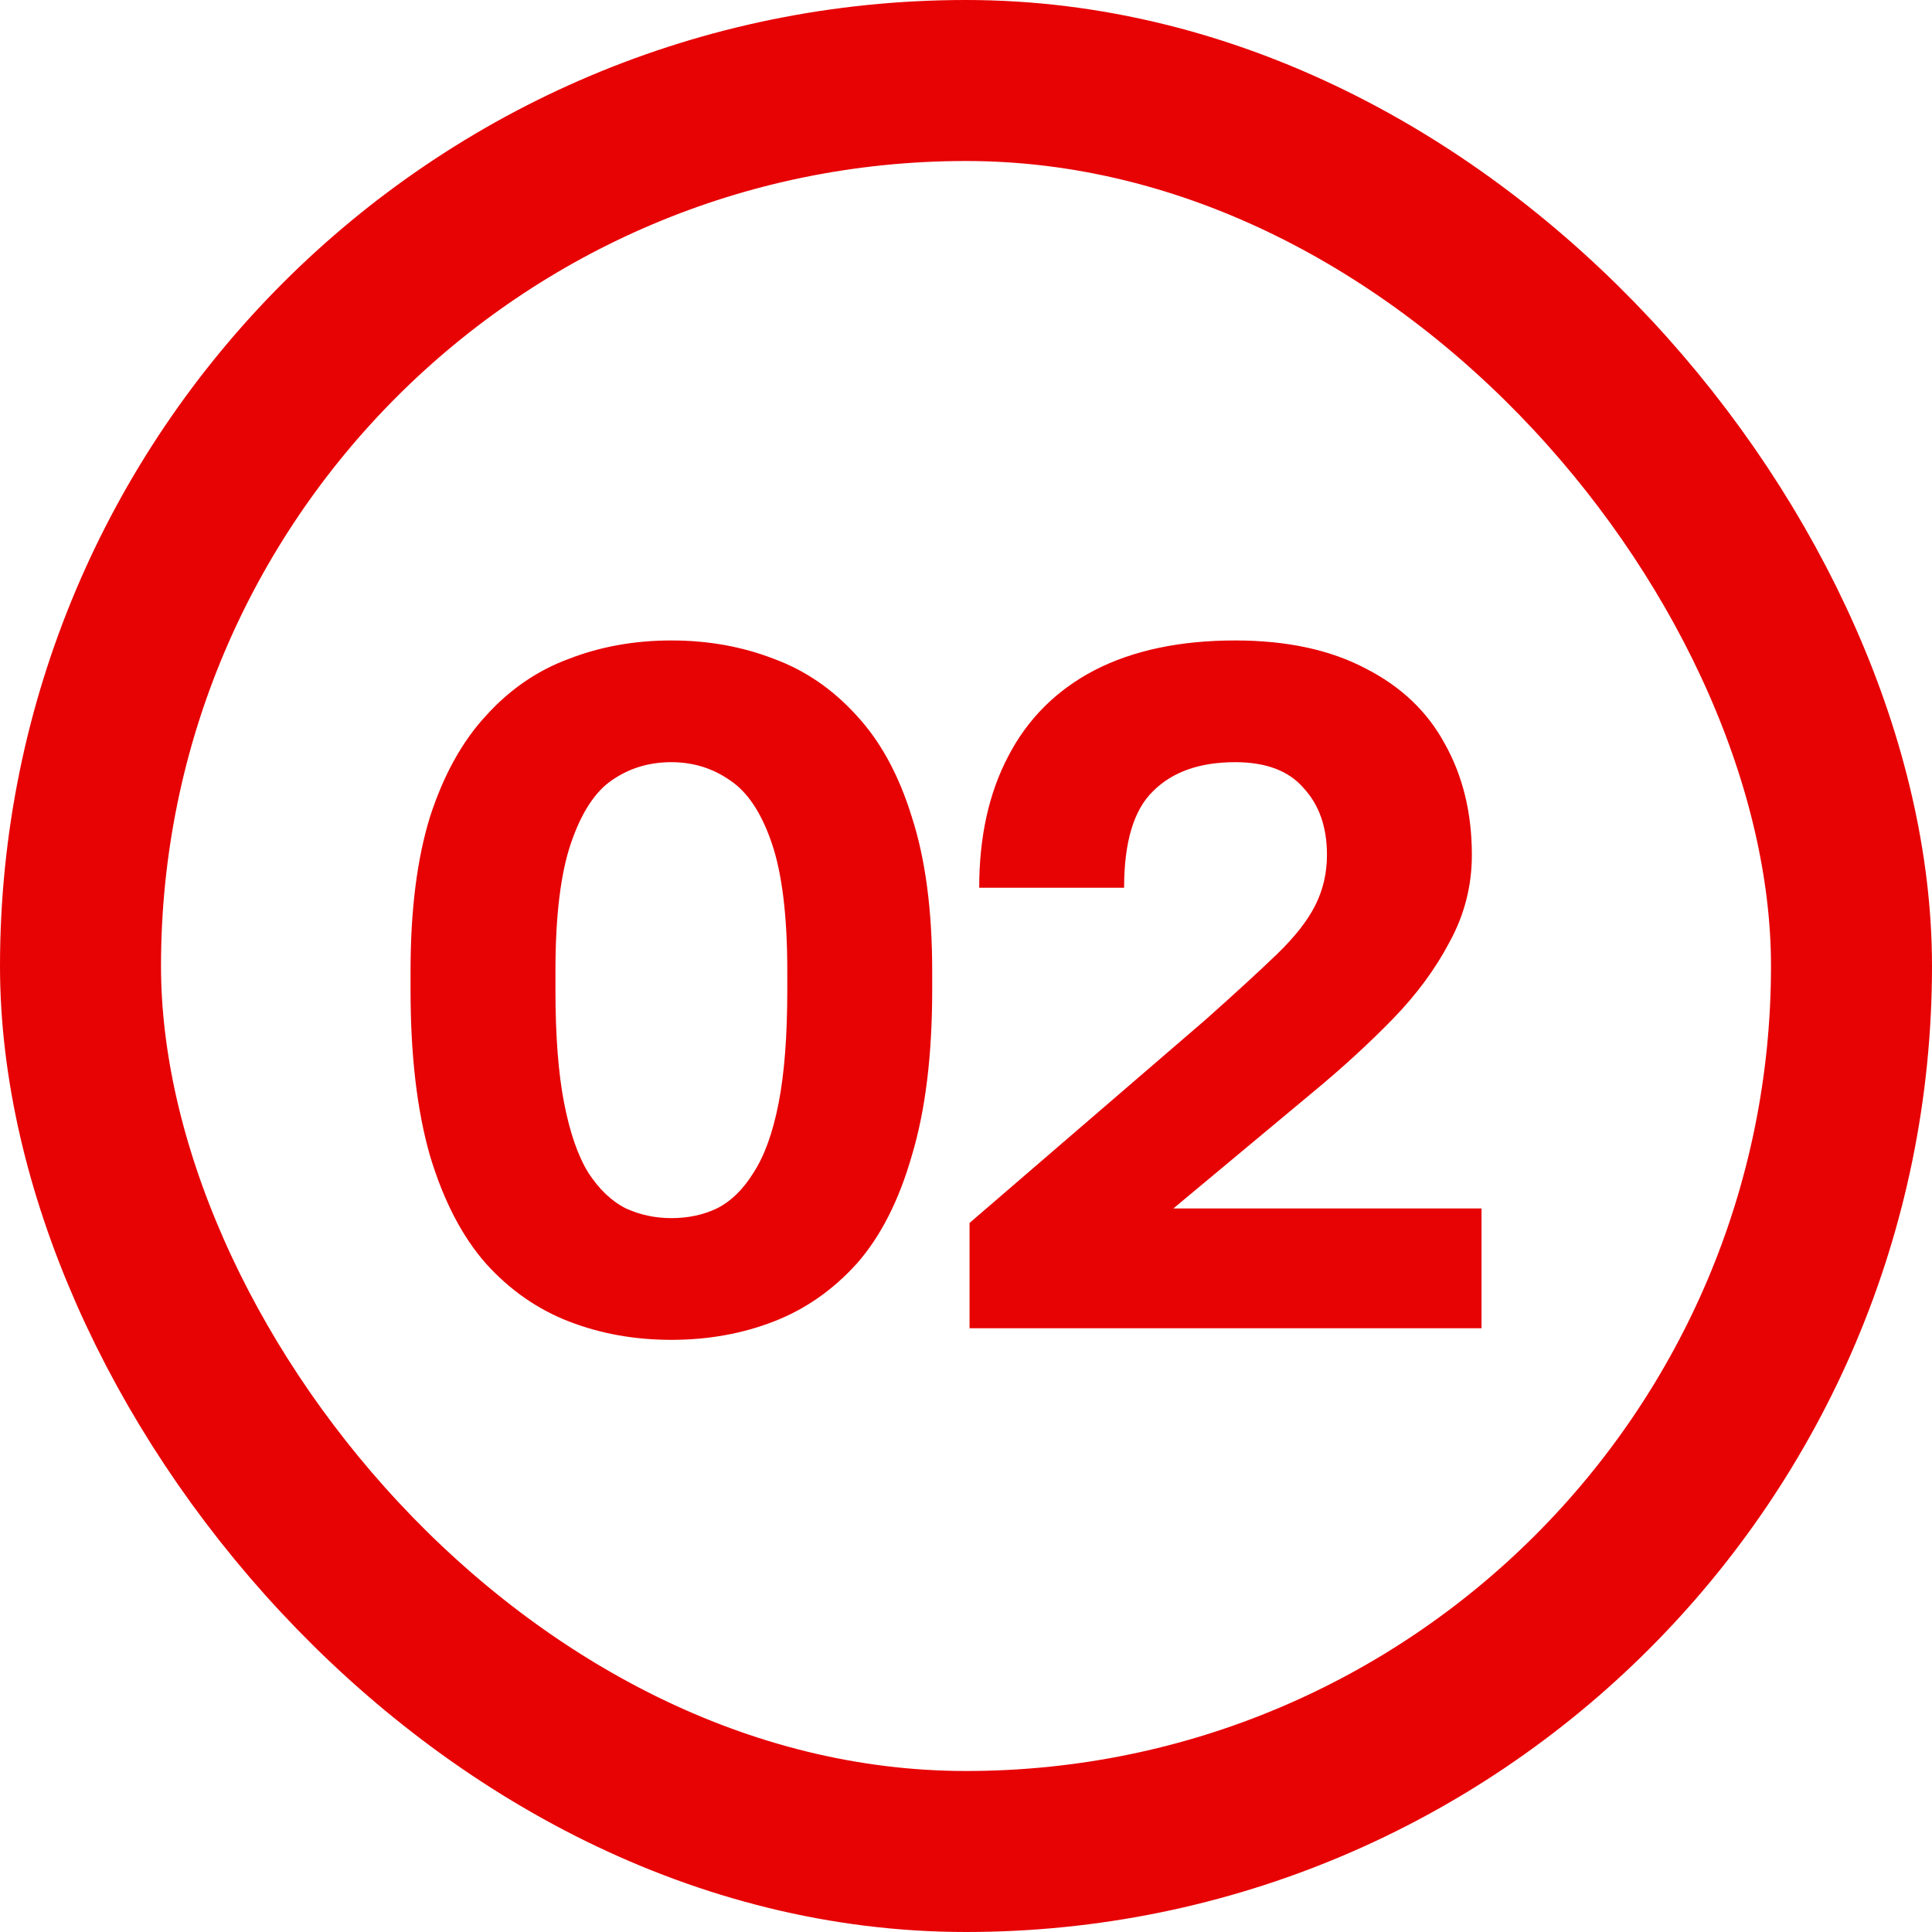
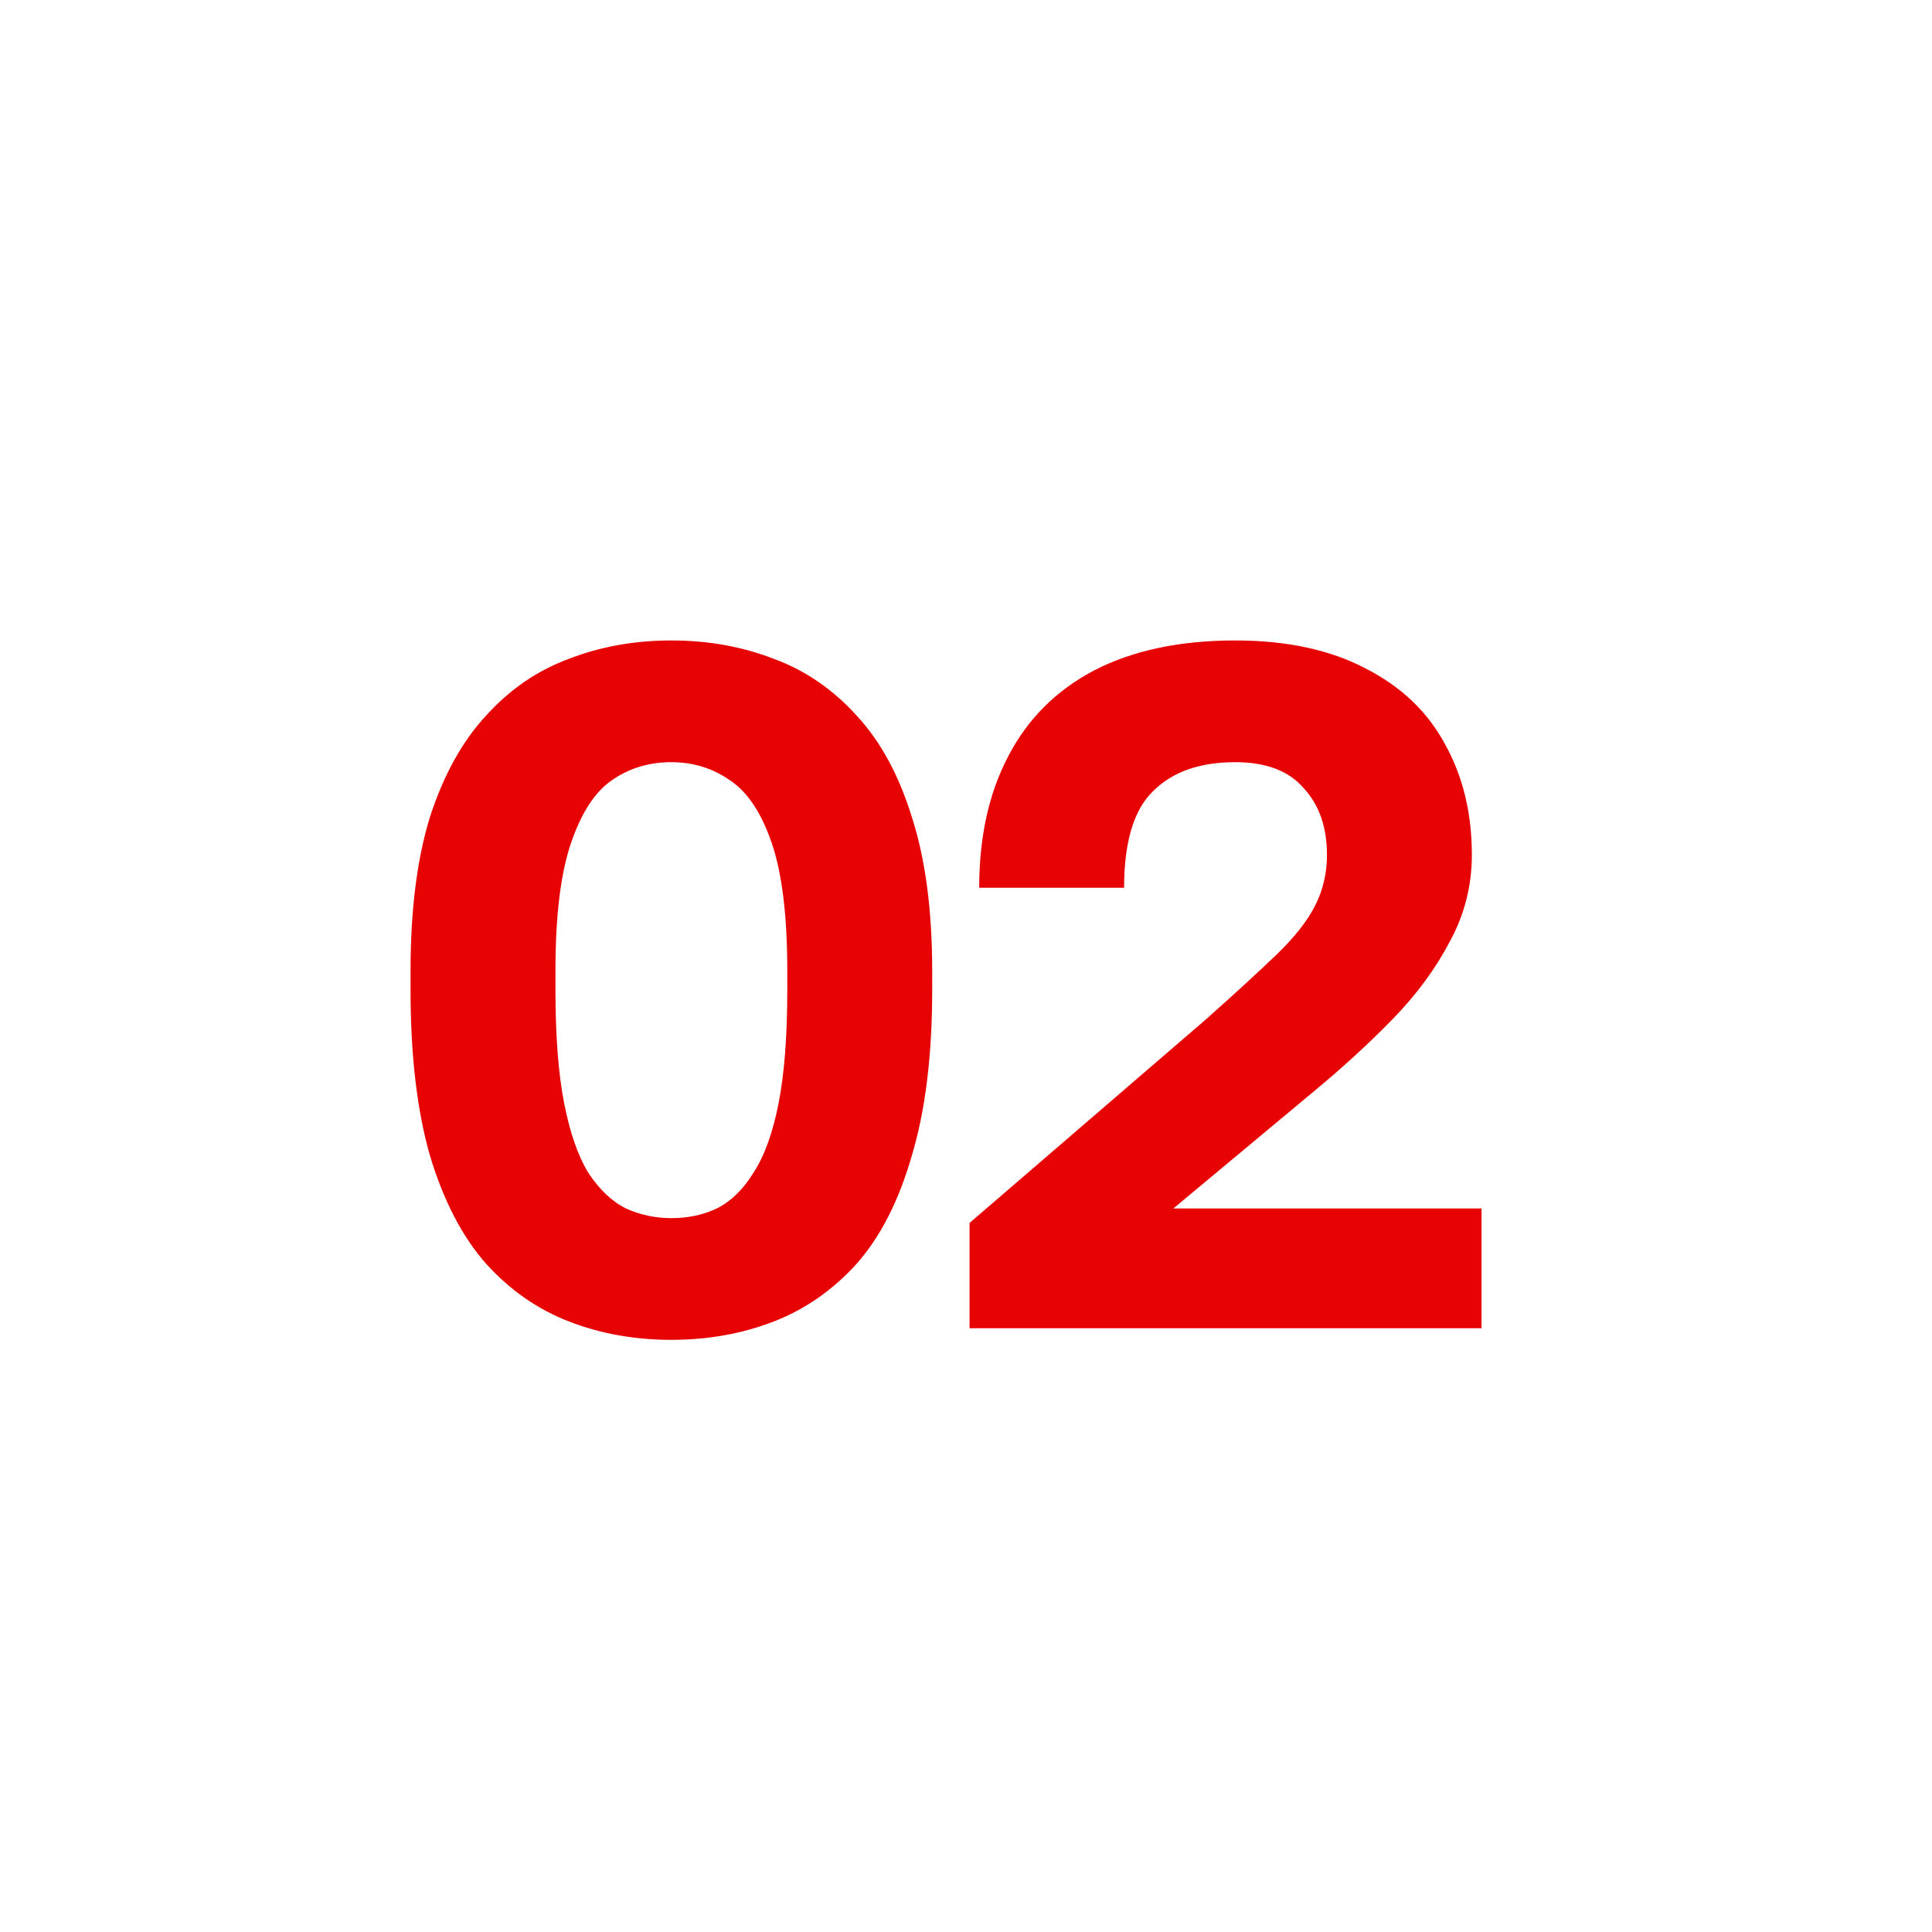
<svg xmlns="http://www.w3.org/2000/svg" width="24" height="24" viewBox="0 0 24 24" fill="none">
-   <rect x="1" y="1" width="22" height="22" rx="11" stroke="#E70204" stroke-width="2" />
  <path d="M8.34 16.644C7.884 16.644 7.46 16.568 7.068 16.416C6.676 16.264 6.332 16.024 6.036 15.696C5.74 15.36 5.508 14.912 5.34 14.352C5.18 13.792 5.1 13.108 5.1 12.3V12.06C5.1 11.308 5.18 10.672 5.34 10.152C5.508 9.632 5.74 9.212 6.036 8.892C6.332 8.564 6.676 8.328 7.068 8.184C7.46 8.032 7.884 7.956 8.34 7.956C8.796 7.956 9.22 8.032 9.612 8.184C10.004 8.328 10.348 8.564 10.644 8.892C10.94 9.212 11.168 9.632 11.328 10.152C11.496 10.672 11.58 11.308 11.58 12.06V12.3C11.58 13.108 11.496 13.792 11.328 14.352C11.168 14.912 10.94 15.36 10.644 15.696C10.348 16.024 10.004 16.264 9.612 16.416C9.22 16.568 8.796 16.644 8.34 16.644ZM8.34 15.132C8.548 15.132 8.736 15.092 8.904 15.012C9.08 14.924 9.232 14.776 9.36 14.568C9.496 14.36 9.6 14.072 9.672 13.704C9.744 13.336 9.78 12.868 9.78 12.3V12.06C9.78 11.38 9.716 10.852 9.588 10.476C9.46 10.1 9.288 9.84 9.072 9.696C8.856 9.544 8.612 9.468 8.34 9.468C8.06 9.468 7.812 9.544 7.596 9.696C7.388 9.84 7.22 10.1 7.092 10.476C6.964 10.852 6.9 11.38 6.9 12.06V12.3C6.9 12.868 6.936 13.336 7.008 13.704C7.08 14.072 7.18 14.36 7.308 14.568C7.444 14.776 7.6 14.924 7.776 15.012C7.952 15.092 8.14 15.132 8.34 15.132ZM12.044 16.5V15.192L14.984 12.66C15.352 12.332 15.644 12.064 15.86 11.856C16.084 11.64 16.244 11.436 16.34 11.244C16.436 11.052 16.484 10.844 16.484 10.62C16.484 10.276 16.388 10 16.196 9.792C16.012 9.576 15.728 9.468 15.344 9.468C14.904 9.468 14.564 9.588 14.324 9.828C14.084 10.06 13.964 10.46 13.964 11.028H12.164C12.164 10.396 12.284 9.852 12.524 9.396C12.764 8.932 13.12 8.576 13.592 8.328C14.072 8.08 14.656 7.956 15.344 7.956C15.984 7.956 16.524 8.072 16.964 8.304C17.404 8.528 17.732 8.84 17.948 9.24C18.172 9.64 18.284 10.1 18.284 10.62C18.284 11.004 18.192 11.364 18.008 11.7C17.832 12.036 17.596 12.356 17.3 12.66C17.004 12.964 16.672 13.268 16.304 13.572L14.576 15.012H18.404V16.5H12.044Z" fill="#E70204" />
</svg>